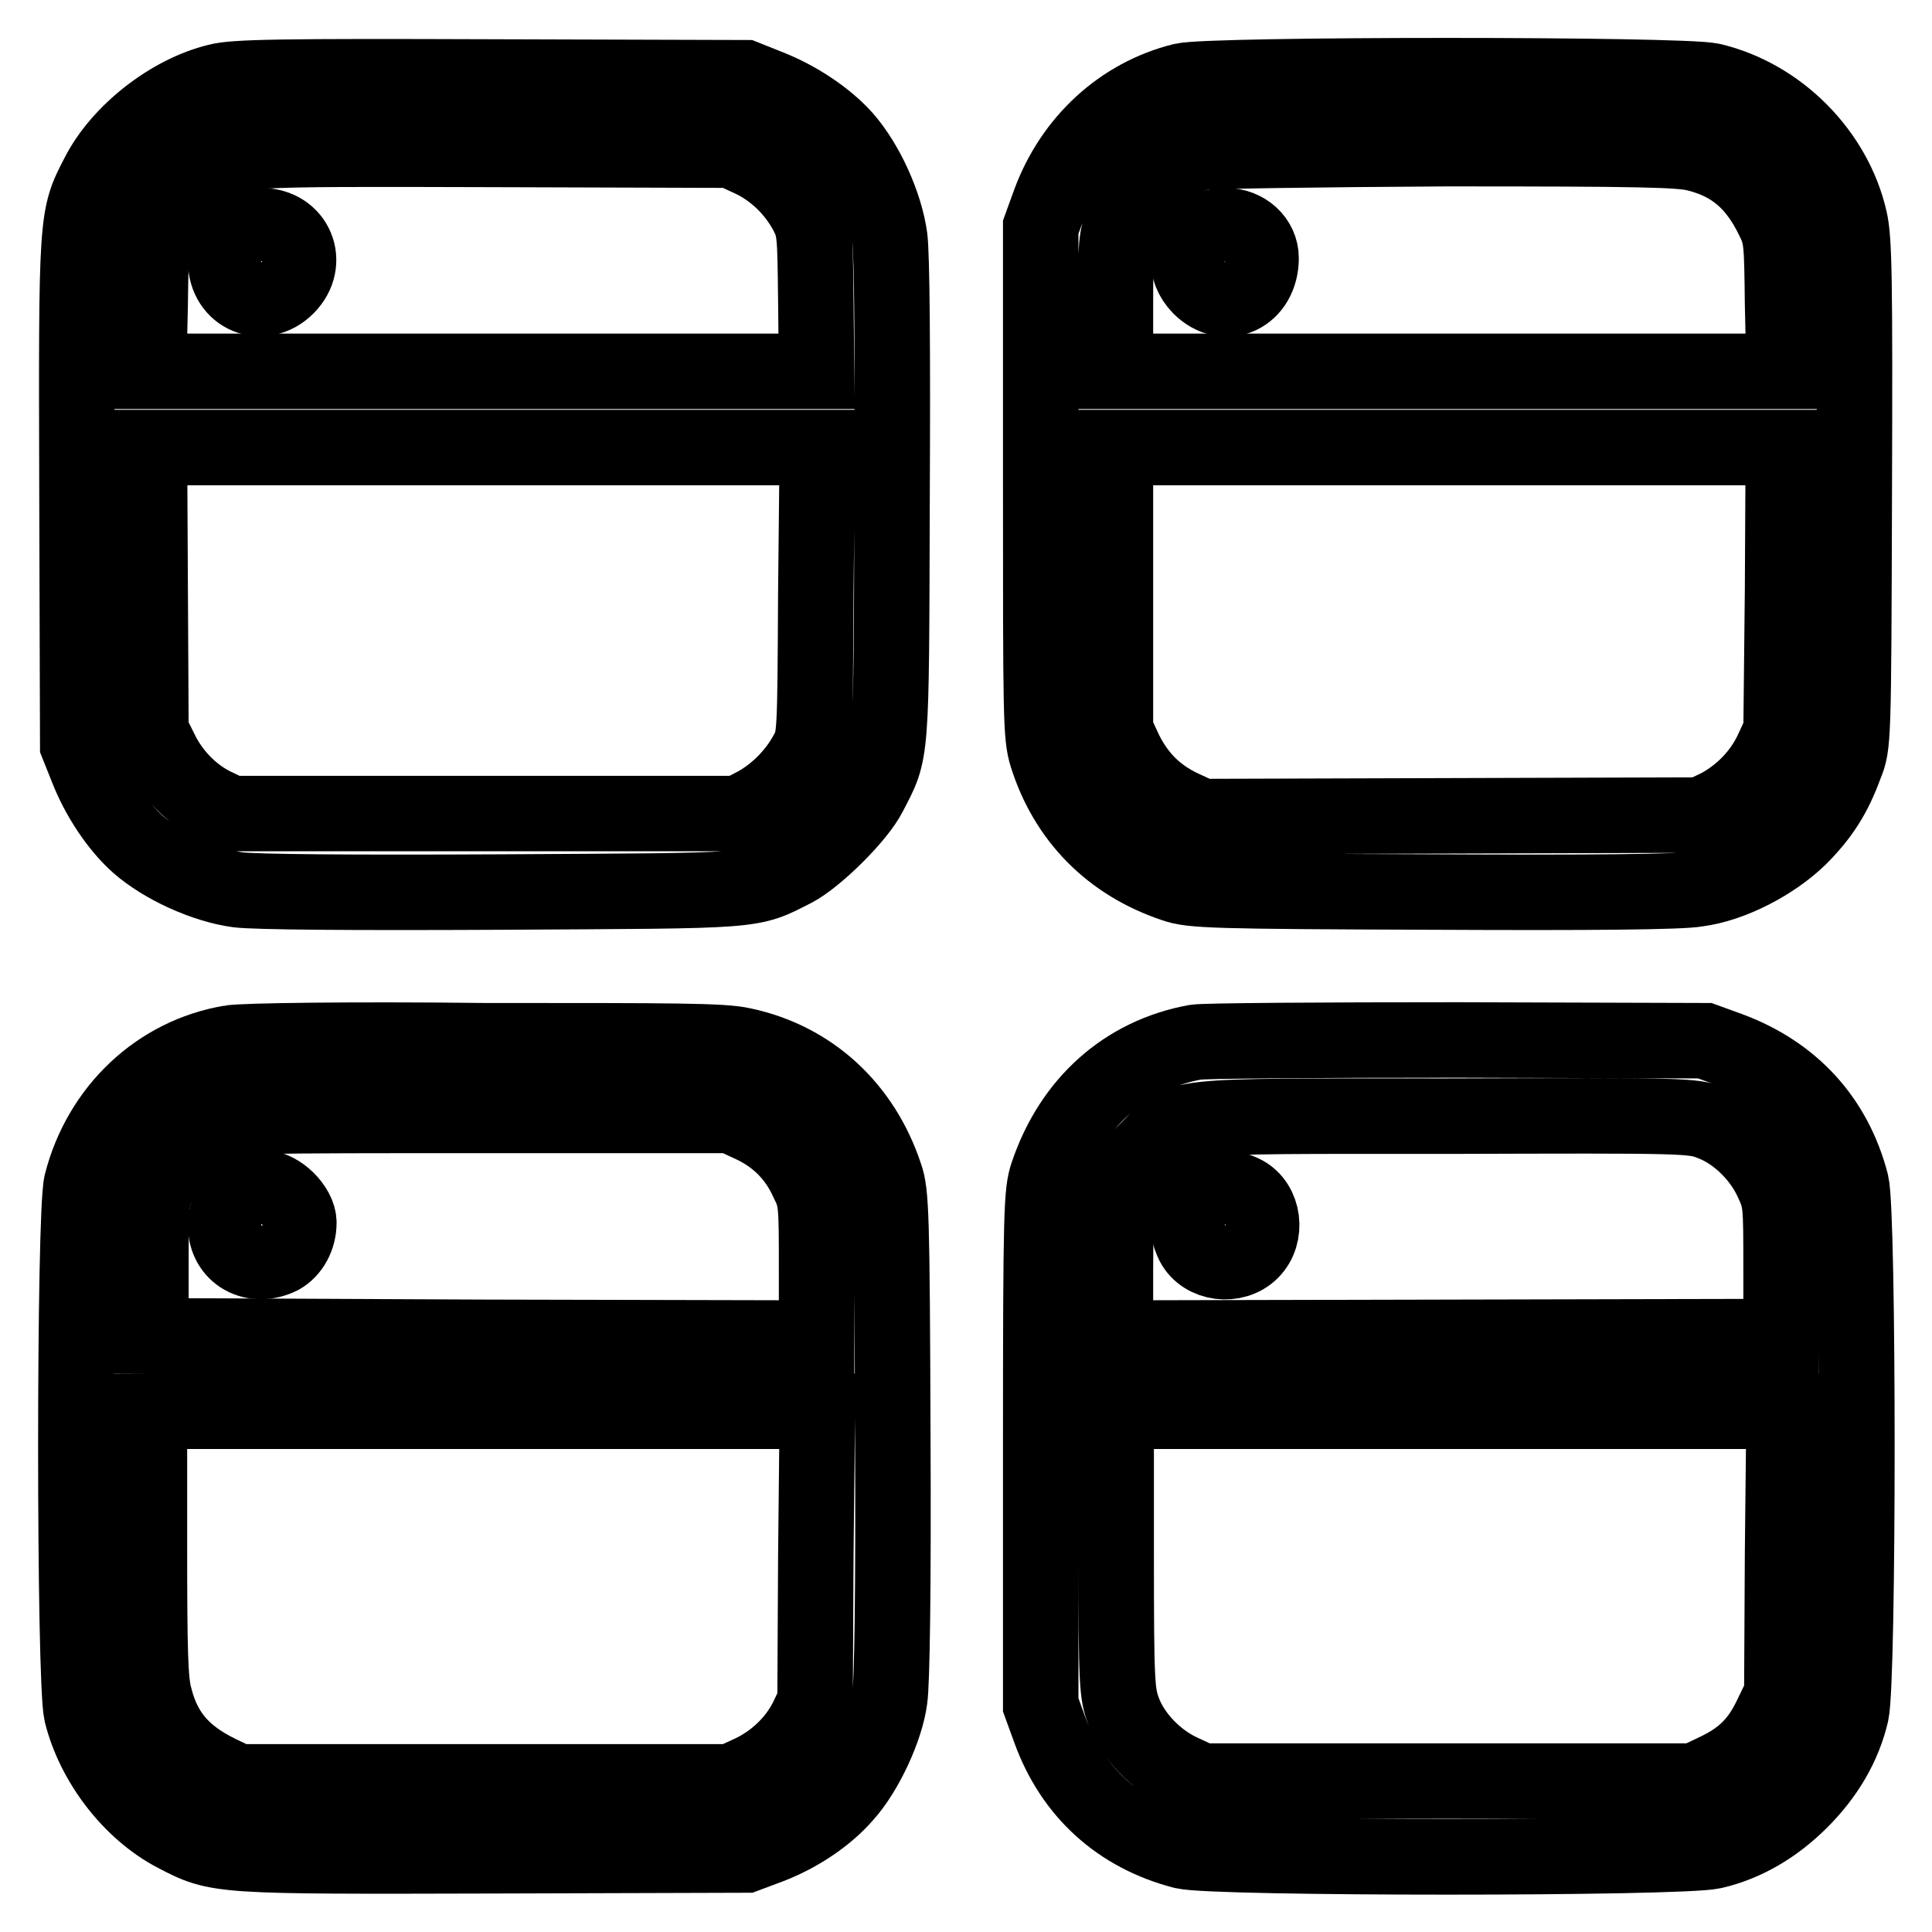
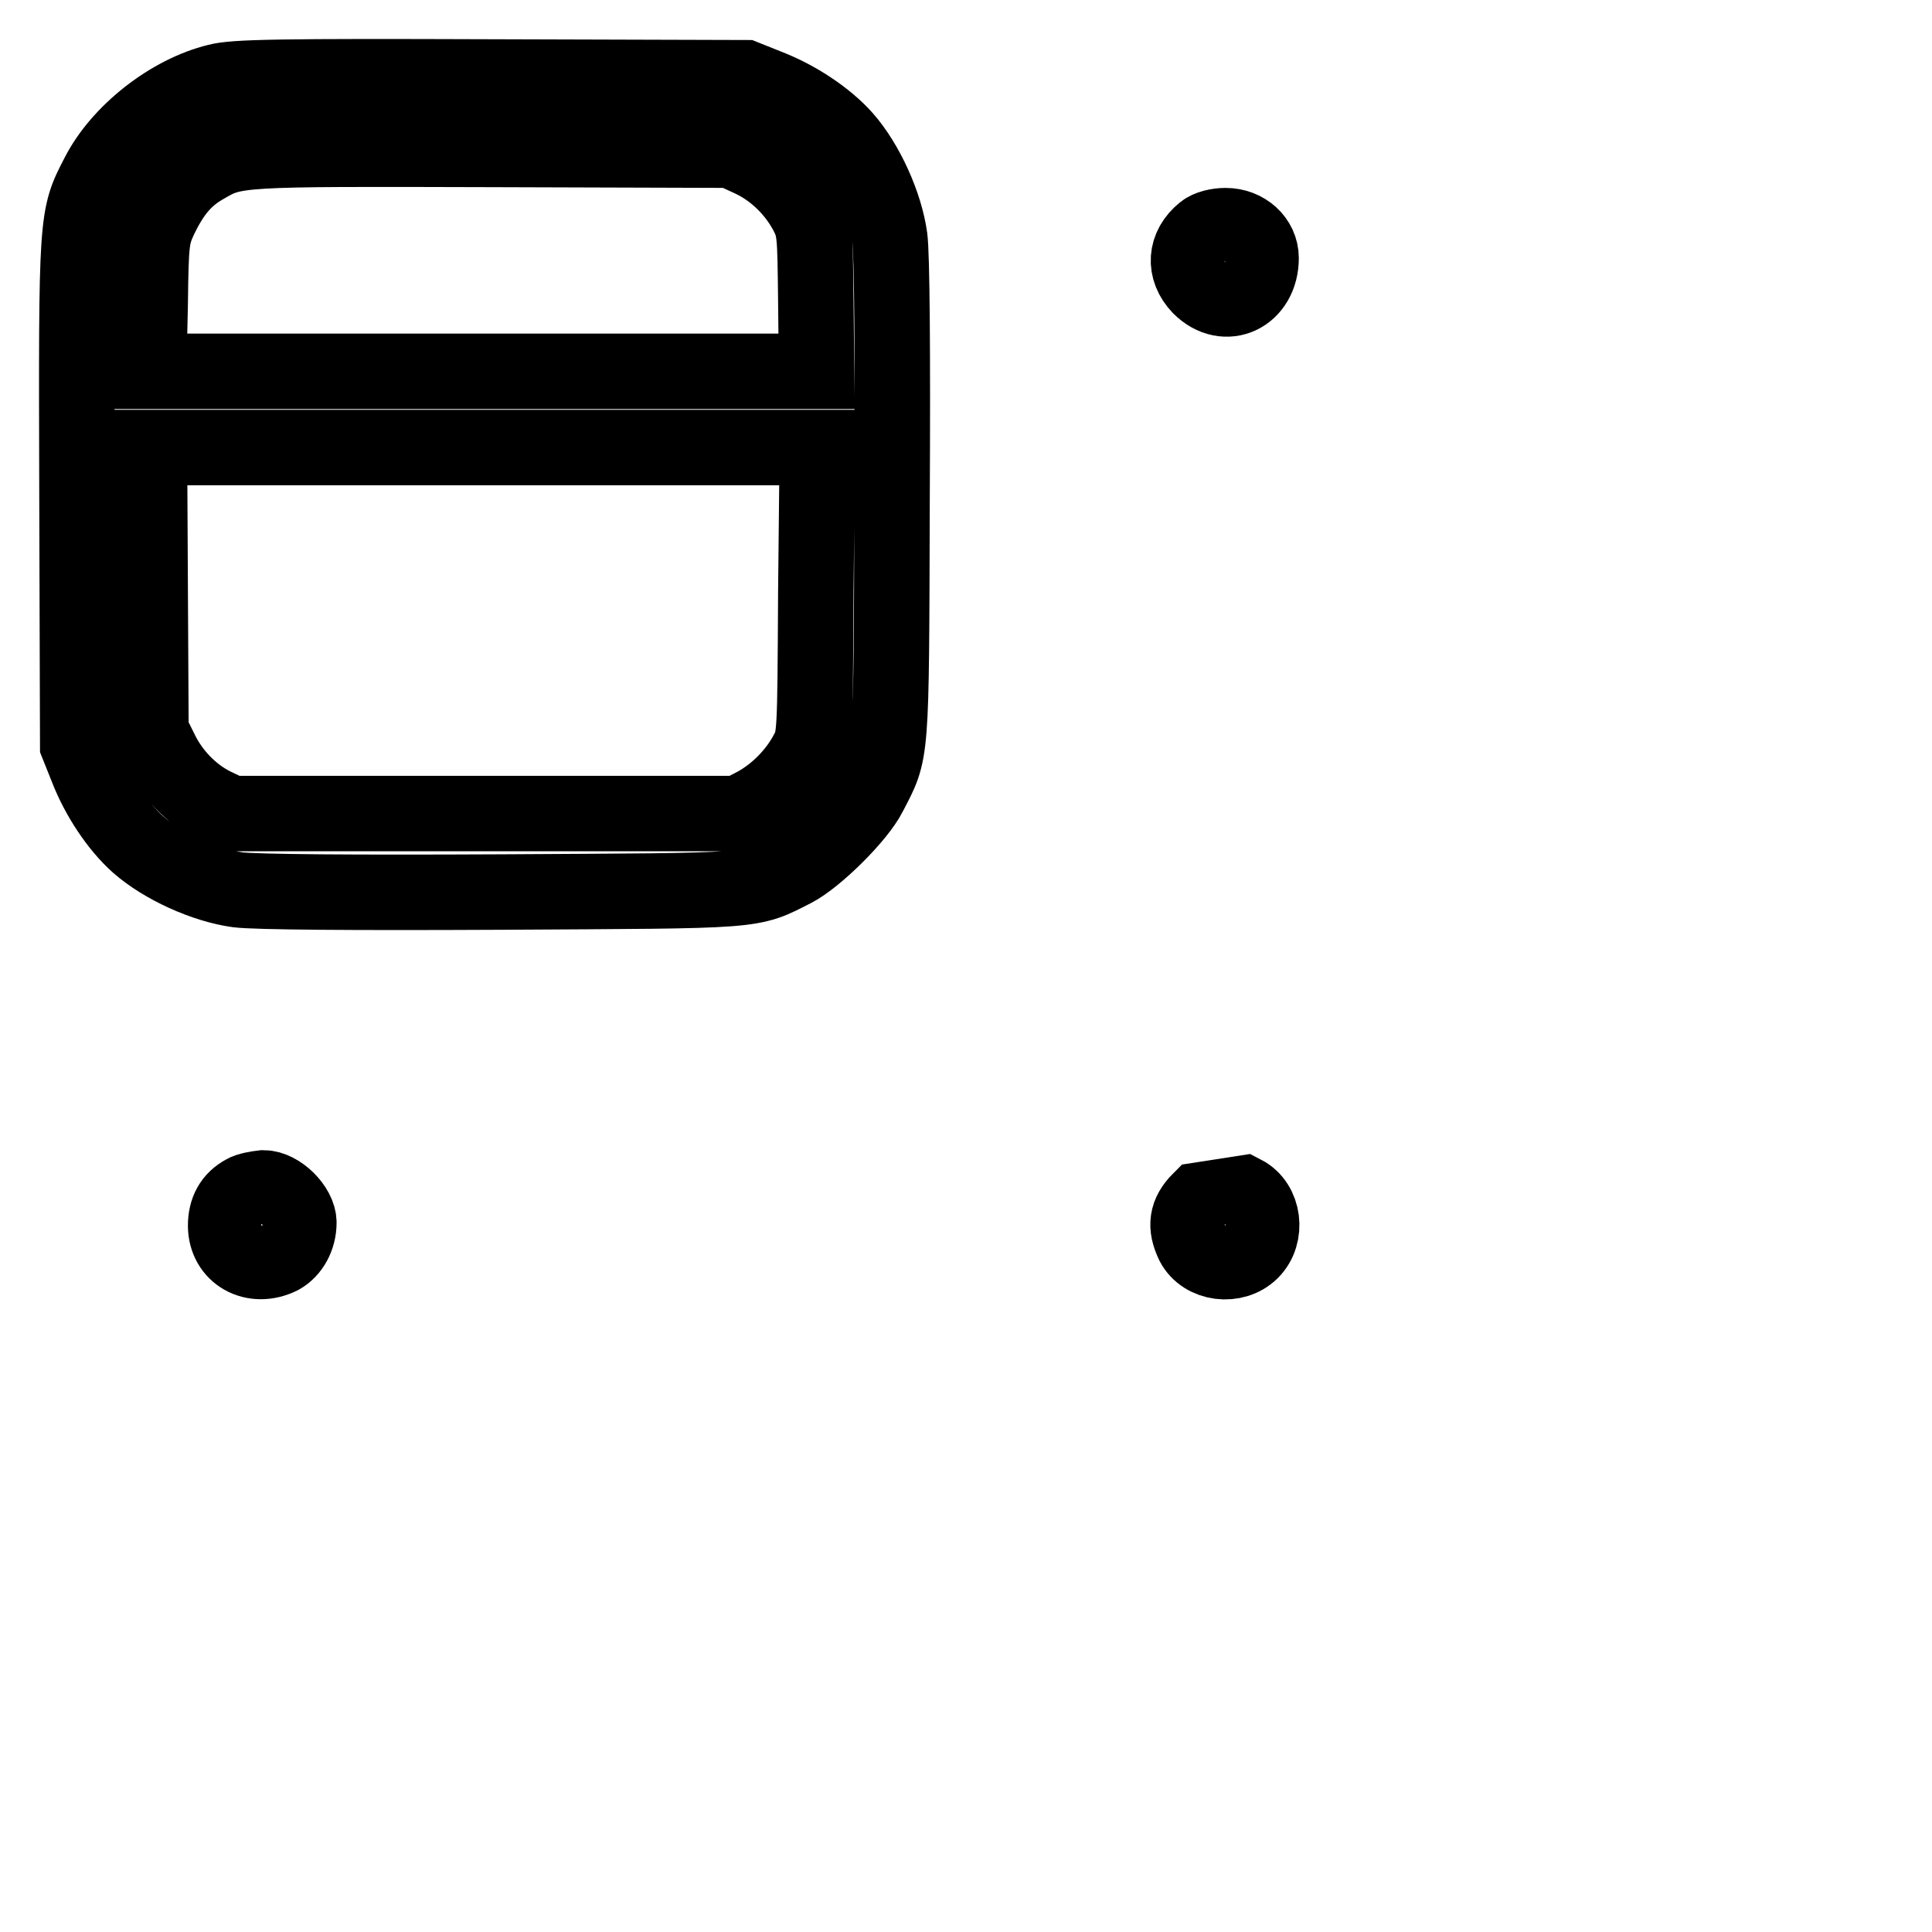
<svg xmlns="http://www.w3.org/2000/svg" version="1.1" x="0px" y="0px" viewBox="0 0 256 256" enable-background="new 0 0 256 256" xml:space="preserve">
  <g>
    <g>
      <g>
        <path stroke-width="10" fill-opacity="0" stroke="#000000" d="M28.8,10.8c-6.2,1.5-12.9,6.7-15.8,12.4c-2.9,5.6-2.9,5.4-2.8,42.2l0.1,33.3l1.2,3c1.5,3.9,4.1,7.8,6.8,10.2c3.3,2.9,8.8,5.4,13.2,6c2.4,0.3,15,0.4,35,0.3c34.4-0.2,32.8,0,38.7-3c2.9-1.5,8.5-7,10-10c3-5.8,2.9-4.3,3-38.7c0.1-20,0-32.7-0.3-35c-0.6-4.4-3.1-9.9-6-13.2c-2.4-2.7-6.3-5.3-10.2-6.8l-3-1.2l-33.6-0.1C37.2,10.1,31,10.2,28.8,10.8z M99.5,21.1c3.2,1.5,5.8,4.1,7.4,7.1c1.1,2.1,1.1,2.8,1.2,11.6l0.1,9.4H64H19.7l0.2-8.9c0.1-8.4,0.2-9,1.3-11.4c1.6-3.3,3.2-5.3,5.8-6.8c4.1-2.4,4-2.4,38.1-2.3l31.8,0.1L99.5,21.1z M108.1,78.5c-0.1,19.2-0.1,19.3-1.2,21.3c-1.5,2.8-4,5.3-6.7,6.8l-2.3,1.2H64.2H30.6l-2.3-1.1c-3-1.5-5.6-4.2-7.1-7.4L20,96.9l-0.1-18.8l-0.1-18.8H64h44.3L108.1,78.5z" />
-         <path stroke-width="10" fill-opacity="0" stroke="#000000" d="M31.2,31.2c-1.1,1.1-1.3,1.8-1.3,3.4c0,4.6,4.9,6.6,8.1,3.4s1.2-8.1-3.4-8.1C33,29.9,32.3,30.1,31.2,31.2z" />
-         <path stroke-width="10" fill-opacity="0" stroke="#000000" d="M156.7,10.7c-8.1,2-14.6,8-17.6,16.1l-1.2,3.3v33.6c0,31.3,0,33.8,0.8,36.4c2.6,8.3,8.5,14.3,16.9,17.1c2.3,0.8,5.1,0.9,34.3,1c20.6,0.1,32.9,0,35-0.4c4.6-0.6,10.1-3.5,13.5-6.8c2.9-2.9,4.6-5.5,6.1-9.6c1.1-2.7,1.1-2.8,1.2-36c0.1-28.8,0-33.7-0.6-36.3c-2-8.8-9.4-16.3-18.3-18.4C223,9.8,160.5,9.8,156.7,10.7z M224.9,20.4c4.7,1.2,7.7,3.8,10,8.5c1.2,2.4,1.2,3,1.3,11.4l0.2,8.9h-44.3h-44.3v-8.8c0-7.7,0.1-9,1-11.2c1.6-4.2,5.8-7.9,10.4-9c1-0.2,15.5-0.4,32.4-0.5C217.3,19.7,222.7,19.8,224.9,20.4z M236.2,78.1L236,96.9l-1.2,2.6c-1.5,3.2-4.1,5.8-7.1,7.4l-2.3,1.1l-33.1,0.1l-33.1,0.1l-2.6-1.2c-3.4-1.6-5.8-4-7.5-7.4l-1.3-2.8V78.1V59.3h44.3h44.2L236.2,78.1z" />
        <path stroke-width="10" fill-opacity="0" stroke="#000000" d="M159.5,30.7c-2.5,2-2.7,5-0.5,7.3c3.4,3.4,8.1,1.1,8.1-3.8c0-2.4-2.1-4.3-4.7-4.3C161.3,29.9,160.1,30.2,159.5,30.7z" />
-         <path stroke-width="10" fill-opacity="0" stroke="#000000" d="M30.5,138.2c-9.5,1.6-17.2,8.8-19.7,18.6c-1,4-1,65.8,0,70.2c1.6,6.5,6.5,13,12.5,16.1c5.6,2.9,5.4,2.9,42.2,2.8l33.3-0.1l3.2-1.2c3.9-1.5,7.6-4,10-6.8c2.7-3,5.4-8.8,5.9-12.7c0.3-2.1,0.5-14.4,0.4-35c-0.1-29.3-0.2-32-1-34.3c-3-9.1-9.9-15.4-18.9-17.3c-2.7-0.6-8.6-0.6-34.3-0.6C46.9,137.7,31.8,137.9,30.5,138.2z M99.7,149.1c3.4,1.6,5.8,4.1,7.3,7.4c1.2,2.4,1.2,2.9,1.2,11.7v9.1l-44.1-0.1L20,177v-9c0-8.8,0-9,1.2-11.6c1.6-3.4,4.8-6.5,7.9-7.7c2.3-0.9,3.5-0.9,35.1-0.9l32.7,0L99.7,149.1z M108.1,206.2l-0.1,19.3l-1.1,2.3c-1.5,3-4.2,5.6-7.4,7.1l-2.6,1.2H64.2H31.5l-2.5-1.2c-4.7-2.3-7.3-5.2-8.5-10c-0.6-2.1-0.7-6.1-0.7-20.3v-17.6H64h44.3L108.1,206.2z" />
        <path stroke-width="10" fill-opacity="0" stroke="#000000" d="M32.4,158c-1.7,0.9-2.5,2.4-2.5,4.4c0,3.8,3.7,5.9,7.3,4.1c1.4-0.8,2.4-2.5,2.4-4.5c0-2-2.6-4.6-4.7-4.6C34,157.5,32.9,157.7,32.4,158z" />
-         <path stroke-width="10" fill-opacity="0" stroke="#000000" d="M158.4,138.1c-9.3,1.7-16.4,8-19.6,17.5c-0.8,2.4-0.9,4.5-0.9,36.4v33.9l1.2,3.3c3,8.3,9.2,13.9,17.7,16.1c4.1,1,65.8,1,70.2,0c4.3-1,8.2-3.3,11.6-6.7c3.4-3.4,5.7-7.3,6.7-11.6c1-4.4,1-66.2,0-70.2c-2.2-8.5-7.8-14.6-16.1-17.7l-3.3-1.2l-32.7-0.1C175.2,137.8,159.6,137.9,158.4,138.1z M226.8,148.8c3.2,1.2,6.4,4.2,8,7.7c1.2,2.6,1.2,2.9,1.2,11.6v9l-44.1,0.1l-44.1,0.1v-8.8c0-11,0.3-12.2,4.4-16.3c4.6-4.6,2-4.3,39.5-4.3C223.5,147.8,224.3,147.8,226.8,148.8z M236.2,205.7l-0.1,18.8l-1.5,3.1c-1.7,3.5-3.8,5.5-7.5,7.2l-2.5,1.2h-32.7h-32.7l-2.6-1.2c-3.5-1.6-6.5-4.8-7.7-8c-0.9-2.4-1-3.5-1-21.1v-18.7h44.3h44.2L236.2,205.7z" />
-         <path stroke-width="10" fill-opacity="0" stroke="#000000" d="M159,159c-1.8,1.8-2,3.5-0.9,5.8c1.4,2.7,5.5,3.2,7.7,1c2.2-2.2,1.7-6.3-1-7.7C162.6,157,160.8,157.3,159,159z" />
+         <path stroke-width="10" fill-opacity="0" stroke="#000000" d="M159,159c-1.8,1.8-2,3.5-0.9,5.8c1.4,2.7,5.5,3.2,7.7,1c2.2-2.2,1.7-6.3-1-7.7z" />
      </g>
    </g>
  </g>
</svg>